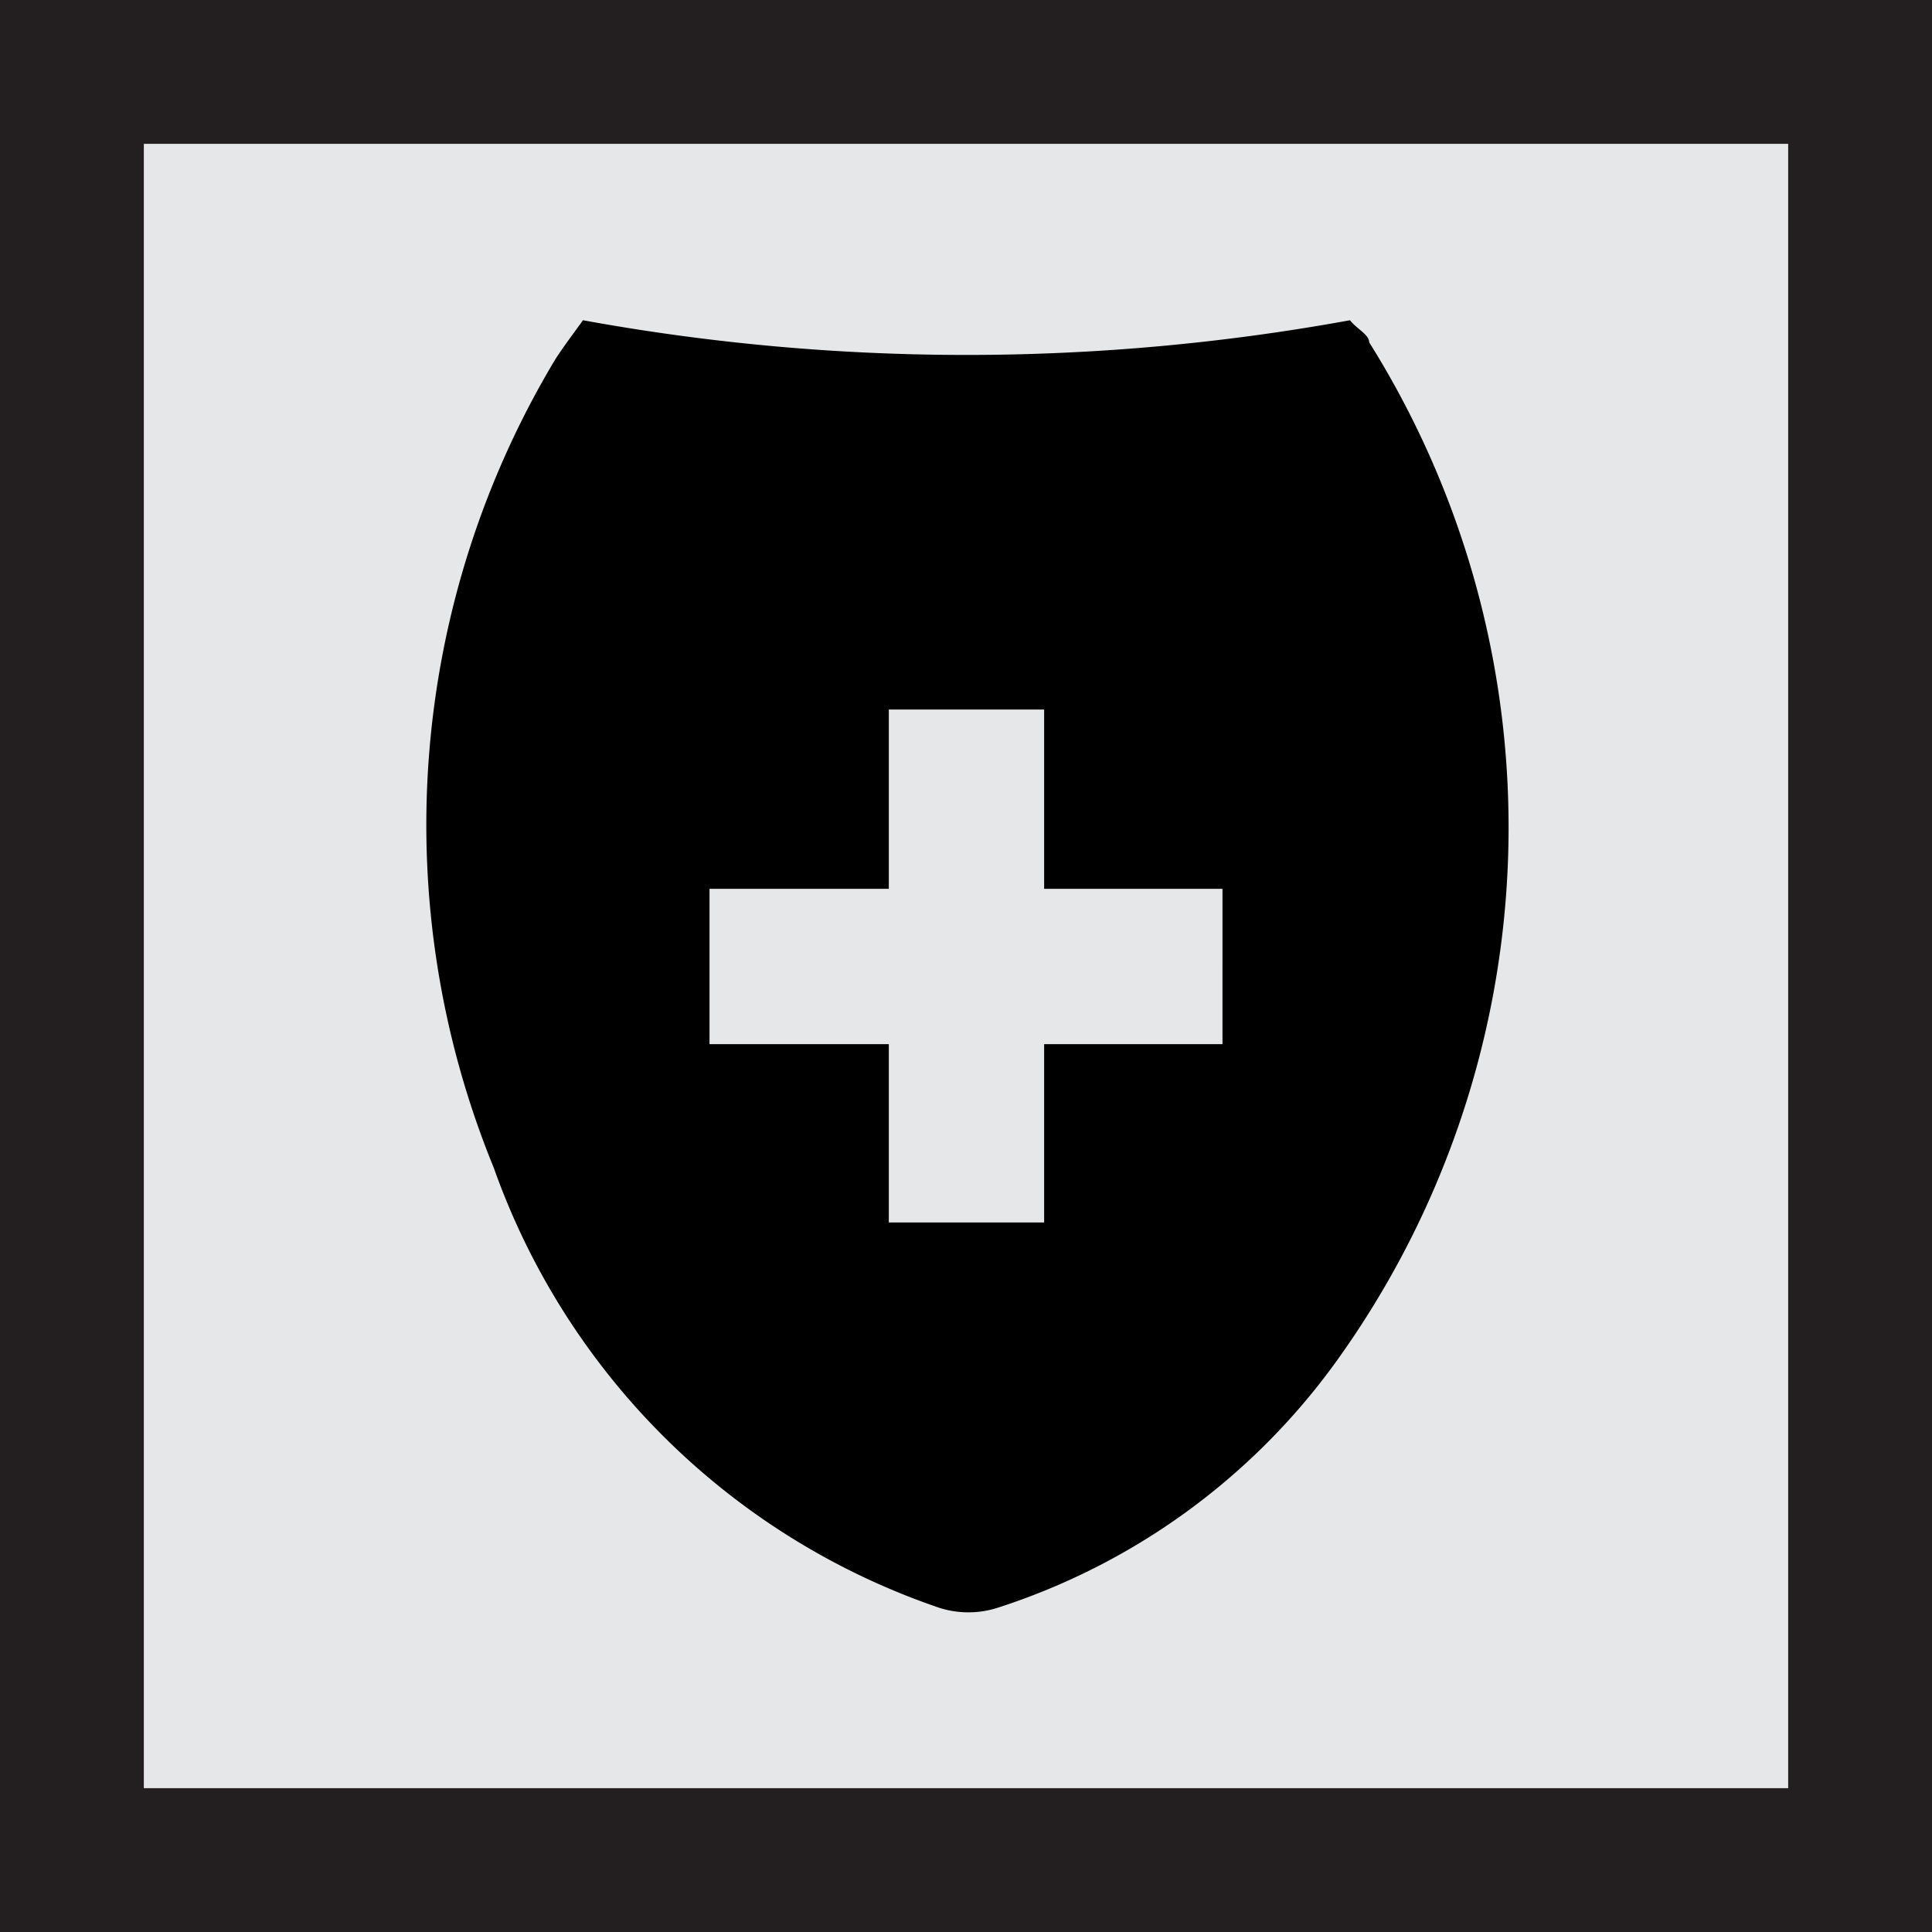
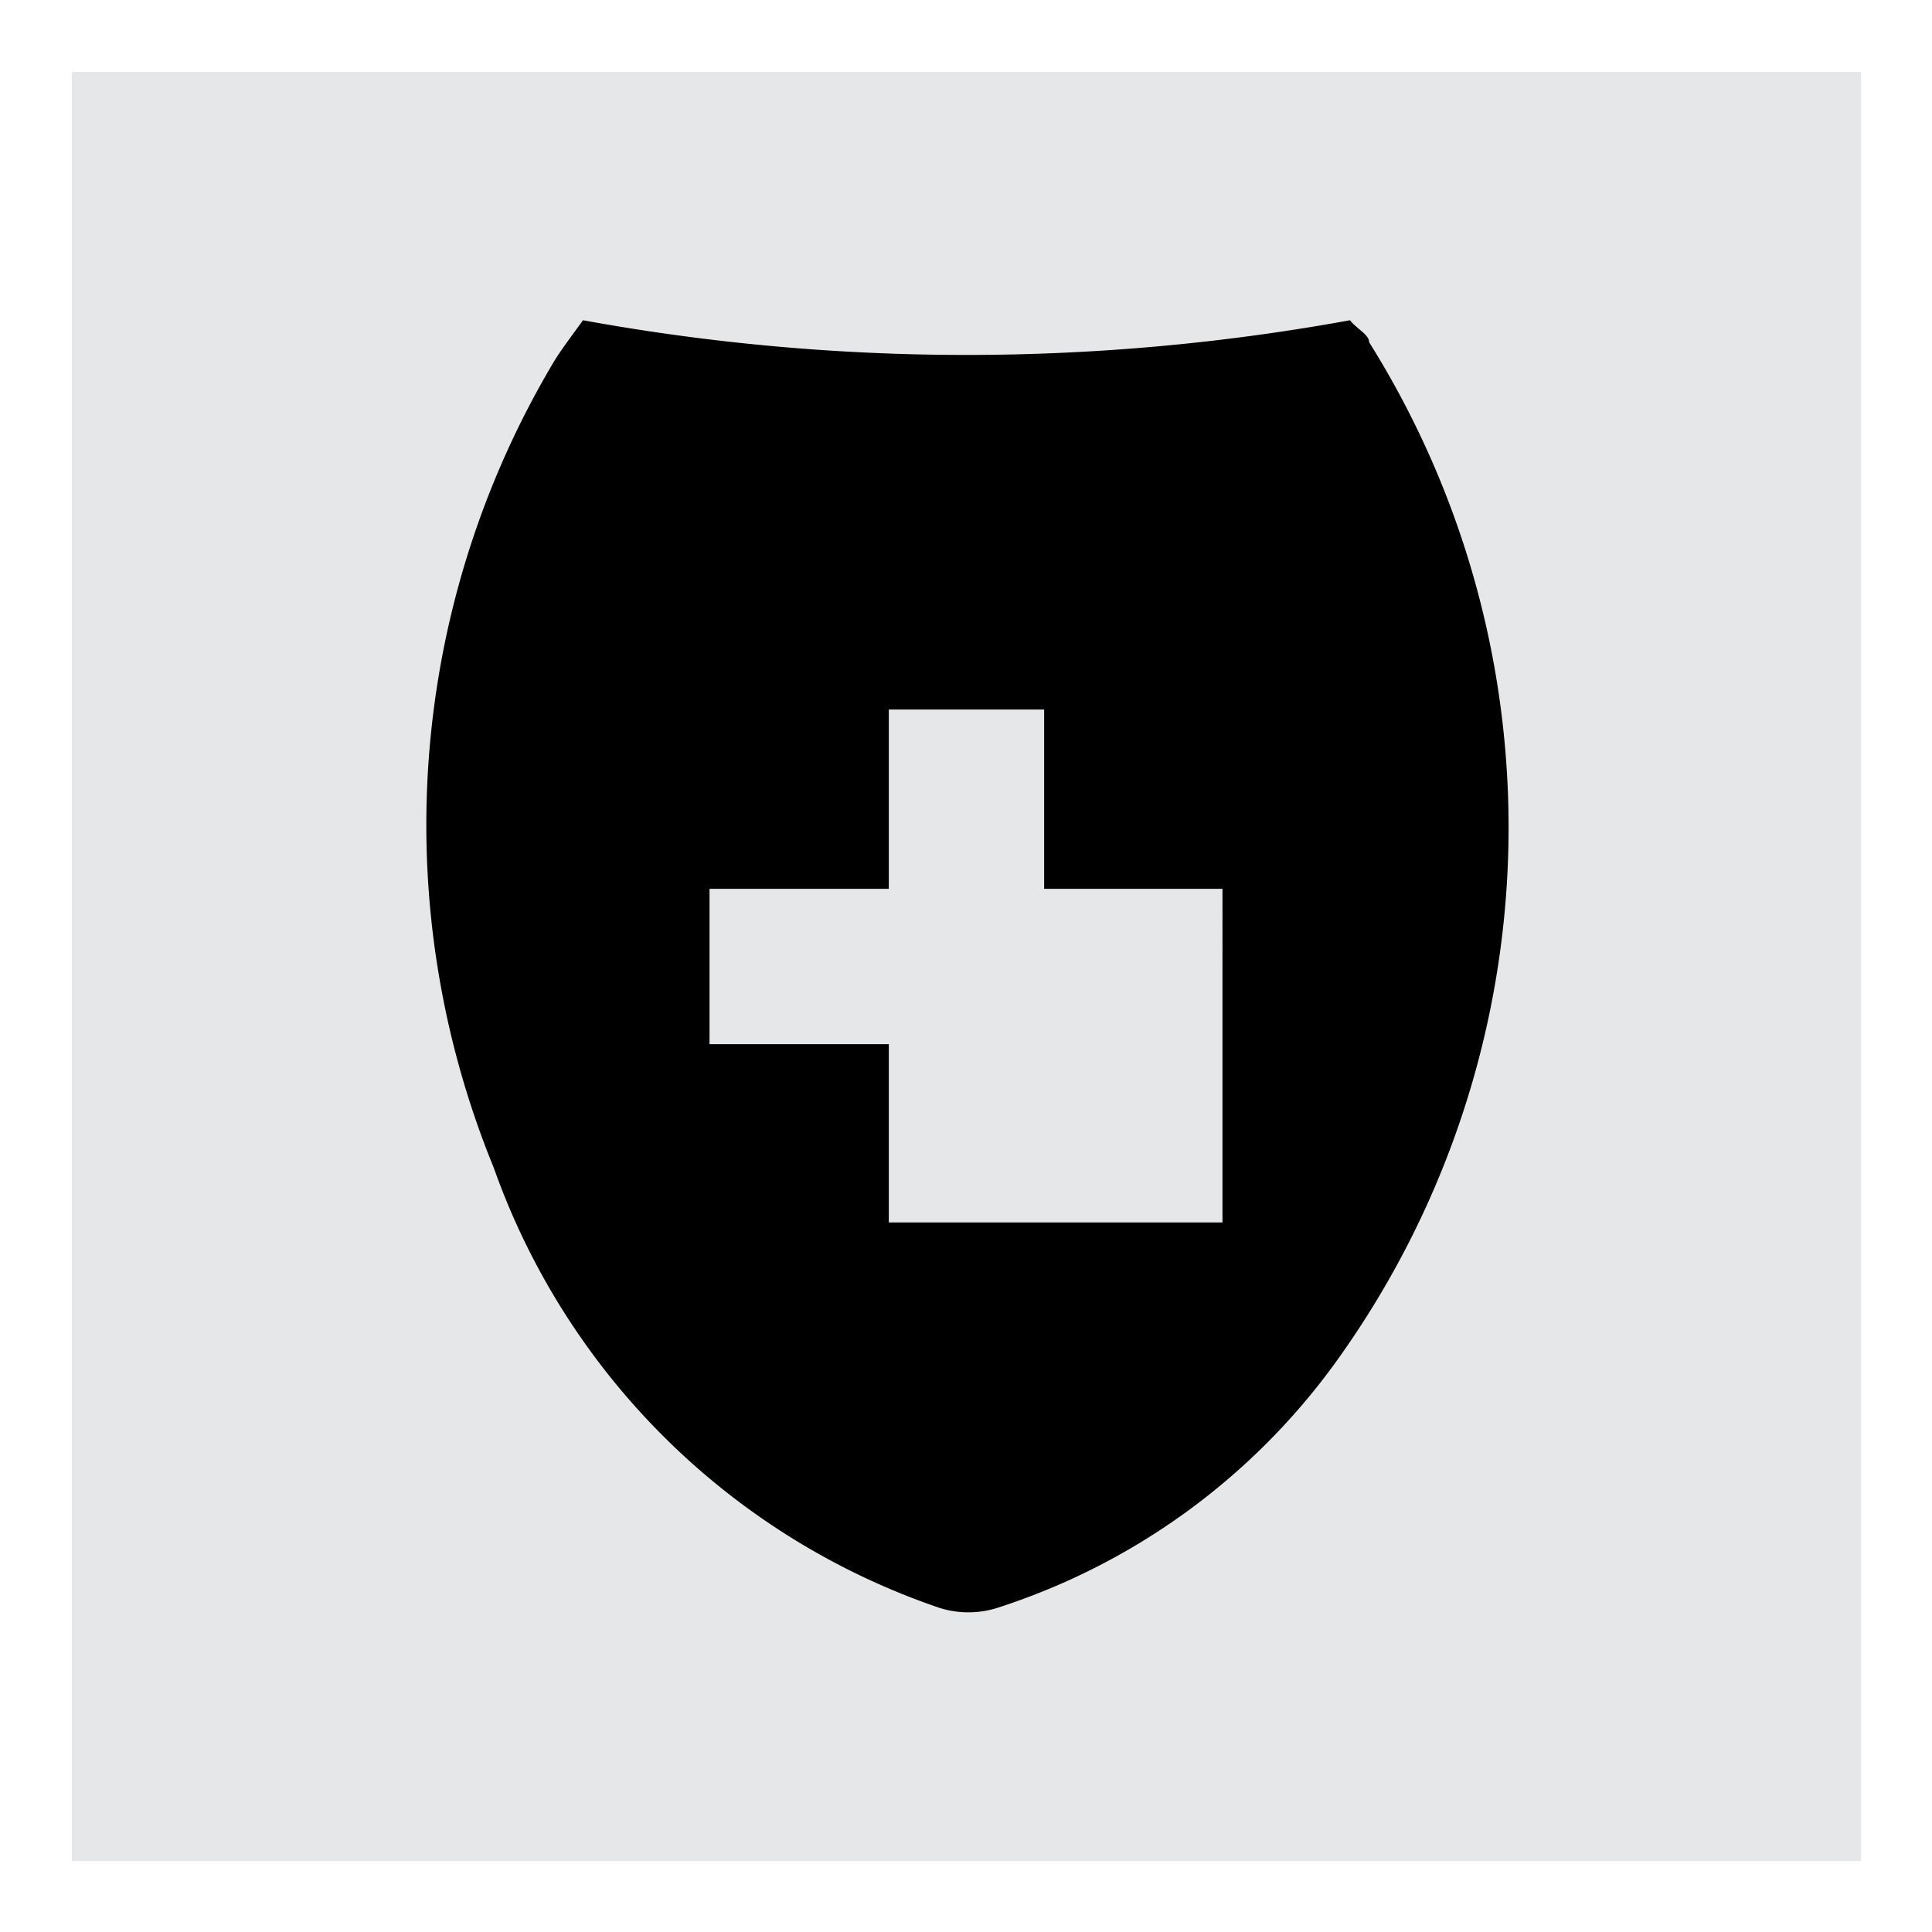
<svg xmlns="http://www.w3.org/2000/svg" viewBox="0 0 20.15 20.15">
  <defs>
    <style>.cls-1{isolation:isolate;}.cls-2{mix-blend-mode:multiply;}.cls-3{fill:#e6e7e8;}.cls-4{fill:#231f20;}</style>
  </defs>
  <title>Artboard 11 copy 11</title>
  <g class="cls-1">
    <g id="Layer_1" data-name="Layer 1">
      <rect class="cls-3" x="0.75" y="0.75" width="18.66" height="18.66" />
-       <path class="cls-4" d="M20.15,20.15H0V0H20.15ZM1.5,18.65H18.65V1.5H1.5Z" />
-       <path d="M14.28,3.57c0-.08-.13-.14-.2-.23a22.29,22.29,0,0,1-8,0c-.1.14-.2.27-.29.41a9.44,9.44,0,0,0-.64,8.43,7.49,7.49,0,0,0,4.65,4.59,1,1,0,0,0,.6,0,7,7,0,0,0,3.5-2.52A9.53,9.53,0,0,0,14.28,3.57Zm-1.53,7.32H10.89v1.86H9.27V10.89H7.4V9.27H9.27V7.4h1.62V9.27h1.86Z" />
+       <path d="M14.28,3.57c0-.08-.13-.14-.2-.23a22.29,22.29,0,0,1-8,0c-.1.14-.2.27-.29.41a9.44,9.44,0,0,0-.64,8.43,7.49,7.49,0,0,0,4.65,4.59,1,1,0,0,0,.6,0,7,7,0,0,0,3.5-2.52A9.53,9.53,0,0,0,14.28,3.57Zm-1.53,7.32v1.86H9.27V10.89H7.4V9.27H9.27V7.4h1.62V9.27h1.86Z" />
    </g>
  </g>
</svg>